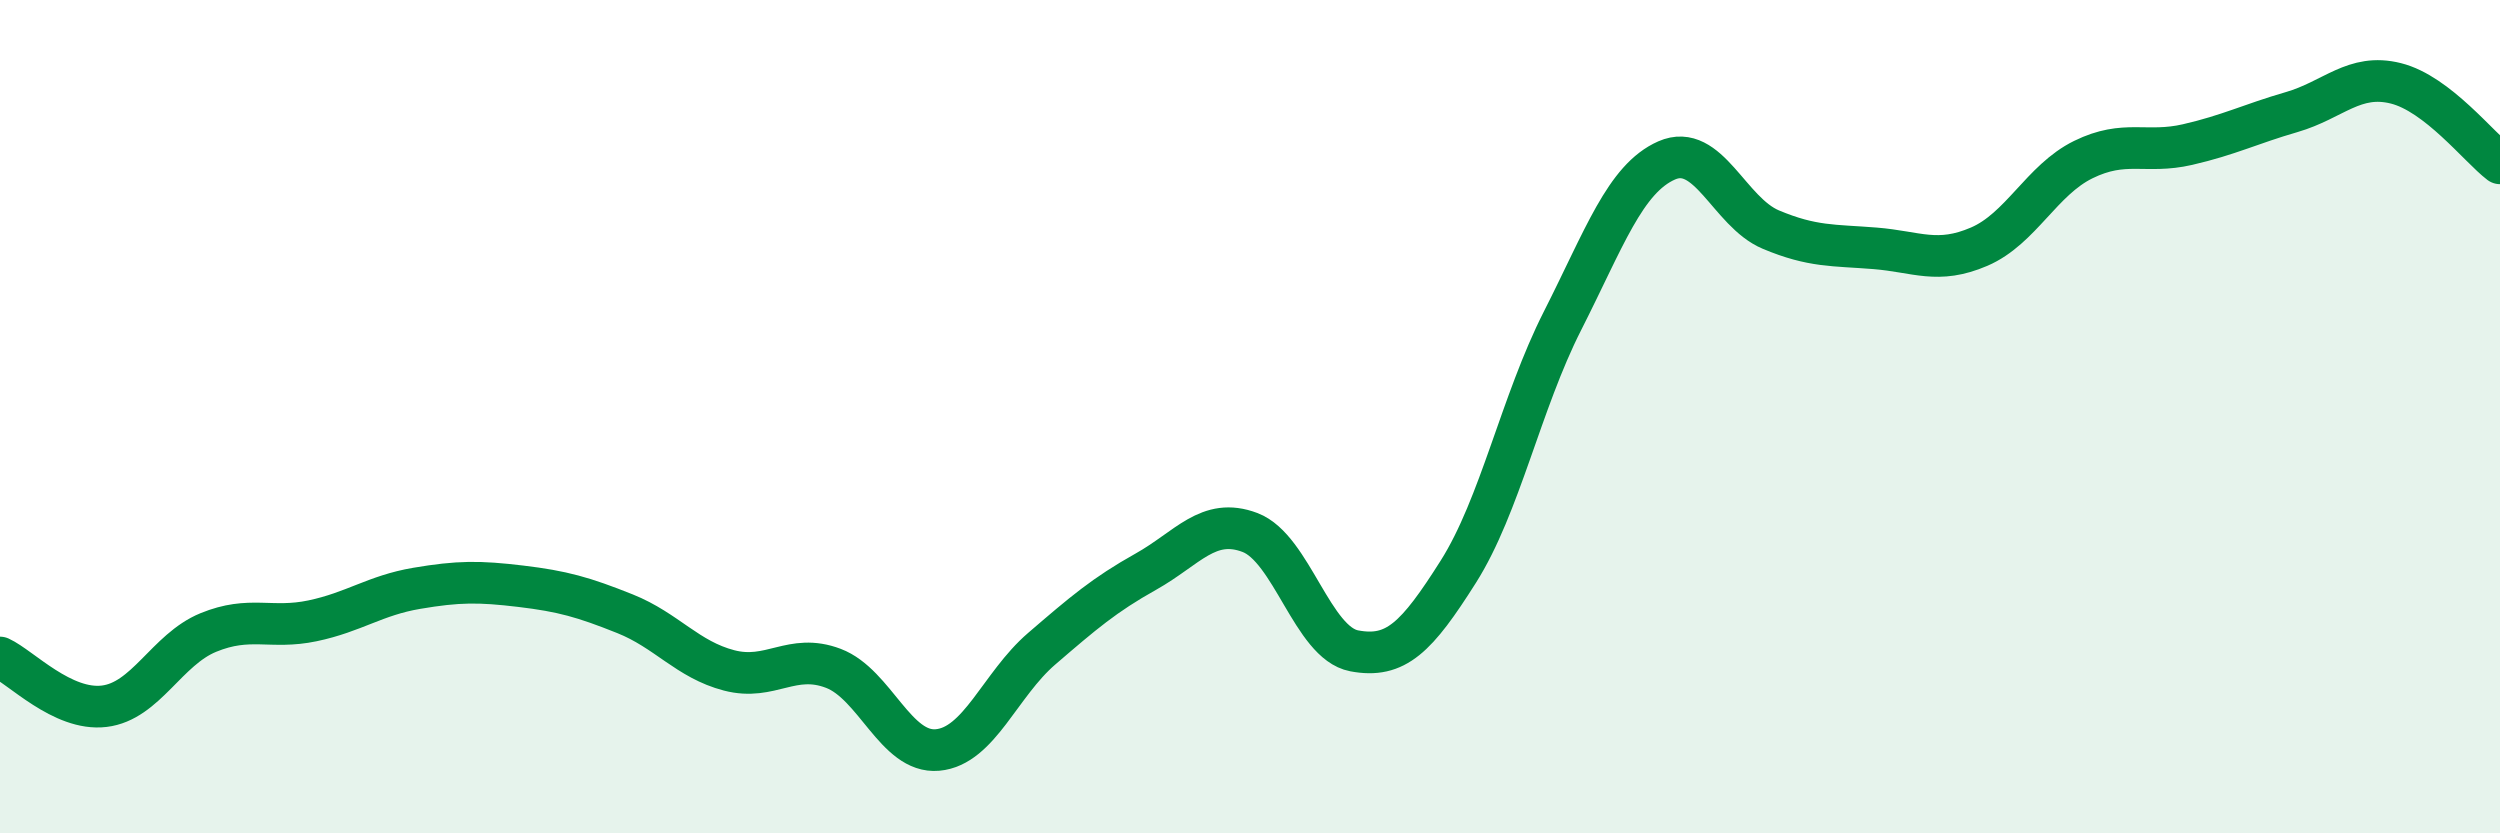
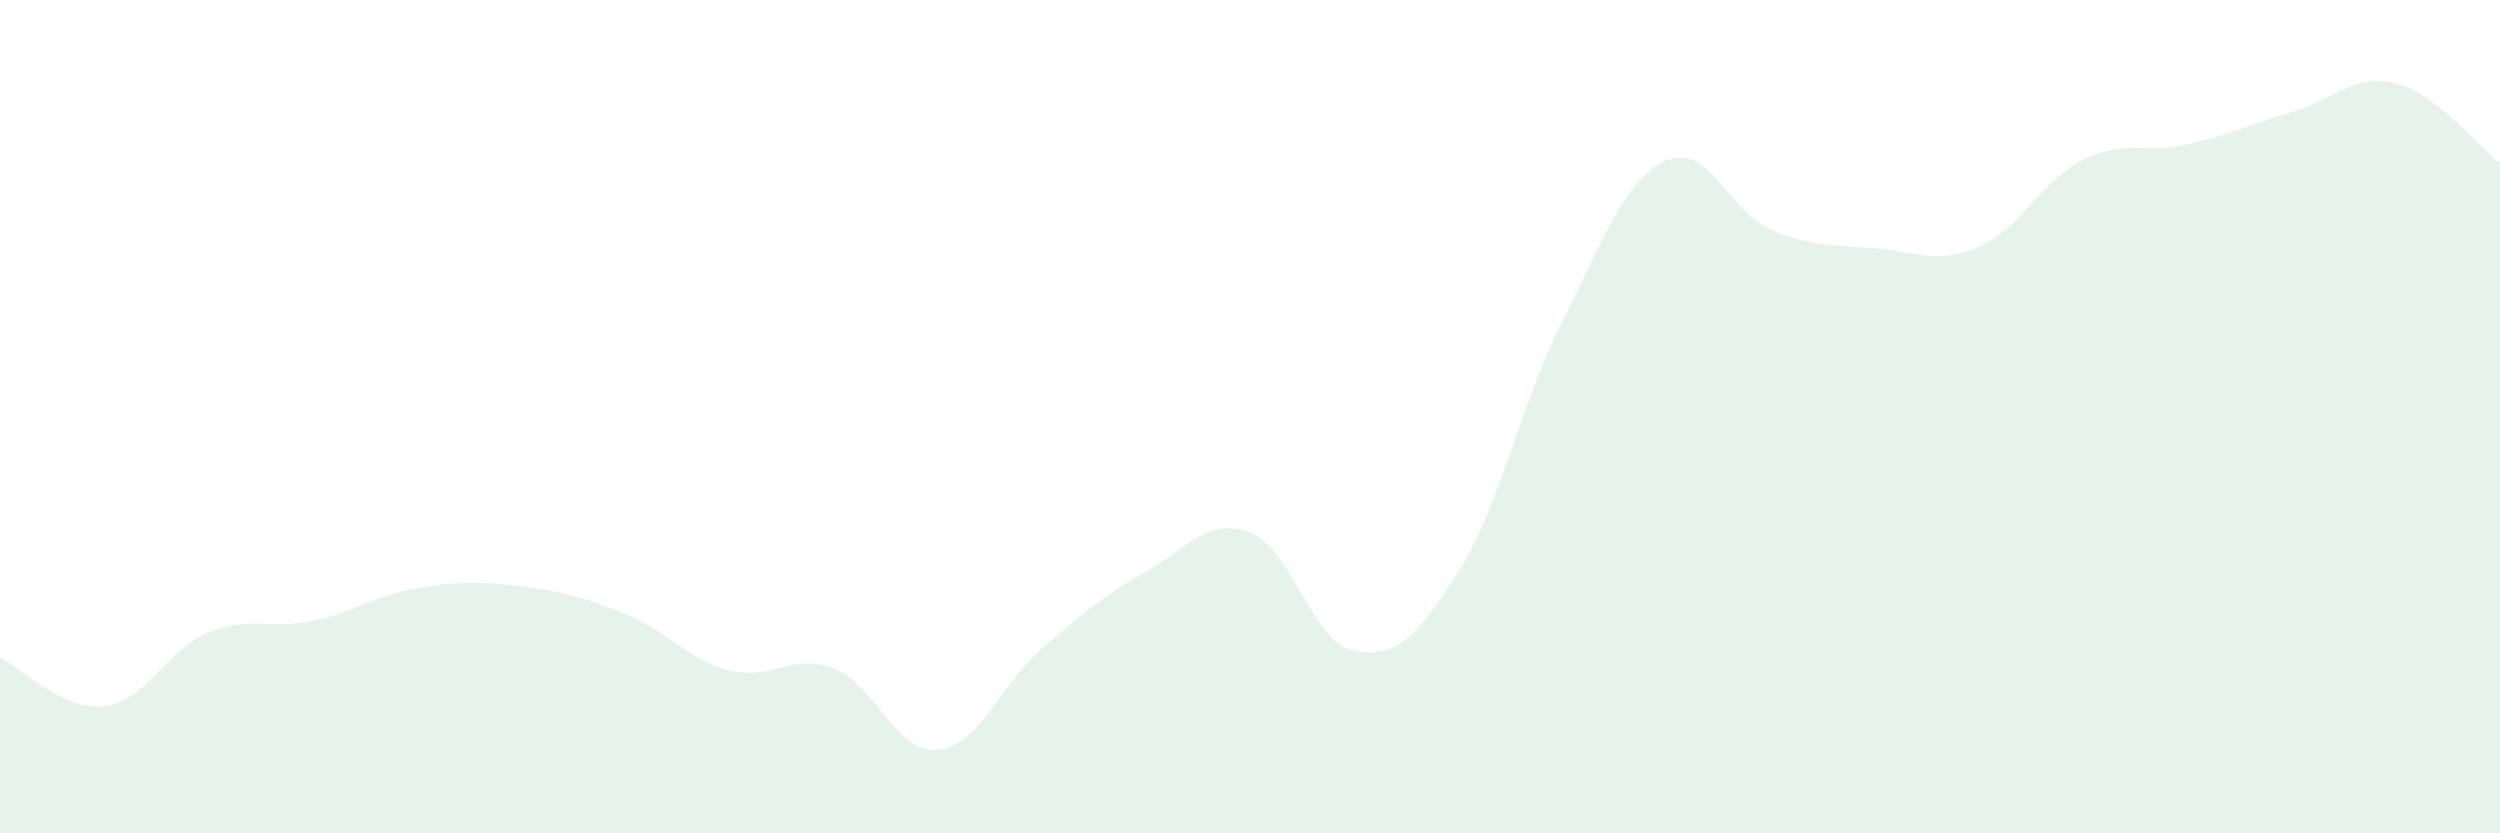
<svg xmlns="http://www.w3.org/2000/svg" width="60" height="20" viewBox="0 0 60 20">
  <path d="M 0,15.78 C 0.5,16.01 1.5,17.07 2.5,16.95 C 3.5,16.83 4,15.59 5,15.18 C 6,14.77 6.5,15.11 7.5,14.9 C 8.5,14.69 9,14.29 10,14.12 C 11,13.95 11.5,13.95 12.5,14.07 C 13.5,14.19 14,14.33 15,14.73 C 16,15.13 16.5,15.83 17.5,16.09 C 18.5,16.35 19,15.66 20,16.04 C 21,16.42 21.5,18.09 22.5,18 C 23.5,17.91 24,16.43 25,15.57 C 26,14.71 26.5,14.28 27.5,13.72 C 28.5,13.16 29,12.4 30,12.78 C 31,13.16 31.5,15.43 32.5,15.62 C 33.5,15.81 34,15.3 35,13.72 C 36,12.14 36.5,9.67 37.5,7.7 C 38.5,5.73 39,4.29 40,3.85 C 41,3.41 41.5,5.09 42.5,5.51 C 43.5,5.93 44,5.88 45,5.96 C 46,6.04 46.5,6.35 47.5,5.92 C 48.5,5.49 49,4.32 50,3.83 C 51,3.34 51.5,3.7 52.5,3.47 C 53.5,3.24 54,2.98 55,2.69 C 56,2.4 56.5,1.75 57.5,2 C 58.5,2.25 59.5,3.54 60,3.92L60 20L0 20Z" fill="#008740" opacity="0.1" stroke-linecap="round" stroke-linejoin="round" />
-   <path d="M 0,15.78 C 0.5,16.01 1.5,17.07 2.5,16.95 C 3.5,16.83 4,15.59 5,15.18 C 6,14.77 6.5,15.11 7.5,14.9 C 8.5,14.69 9,14.29 10,14.12 C 11,13.95 11.5,13.95 12.5,14.07 C 13.5,14.19 14,14.33 15,14.73 C 16,15.13 16.5,15.83 17.5,16.09 C 18.5,16.35 19,15.66 20,16.04 C 21,16.42 21.5,18.09 22.5,18 C 23.5,17.91 24,16.43 25,15.57 C 26,14.71 26.5,14.28 27.5,13.72 C 28.5,13.16 29,12.4 30,12.78 C 31,13.16 31.5,15.43 32.5,15.62 C 33.5,15.81 34,15.3 35,13.72 C 36,12.14 36.5,9.67 37.5,7.7 C 38.5,5.73 39,4.29 40,3.85 C 41,3.41 41.5,5.09 42.5,5.51 C 43.5,5.93 44,5.88 45,5.96 C 46,6.04 46.5,6.35 47.5,5.92 C 48.5,5.49 49,4.32 50,3.83 C 51,3.34 51.5,3.7 52.5,3.47 C 53.5,3.24 54,2.98 55,2.69 C 56,2.4 56.5,1.75 57.5,2 C 58.5,2.25 59.5,3.54 60,3.92" stroke="#008740" stroke-width="1" fill="none" stroke-linecap="round" stroke-linejoin="round" />
</svg>